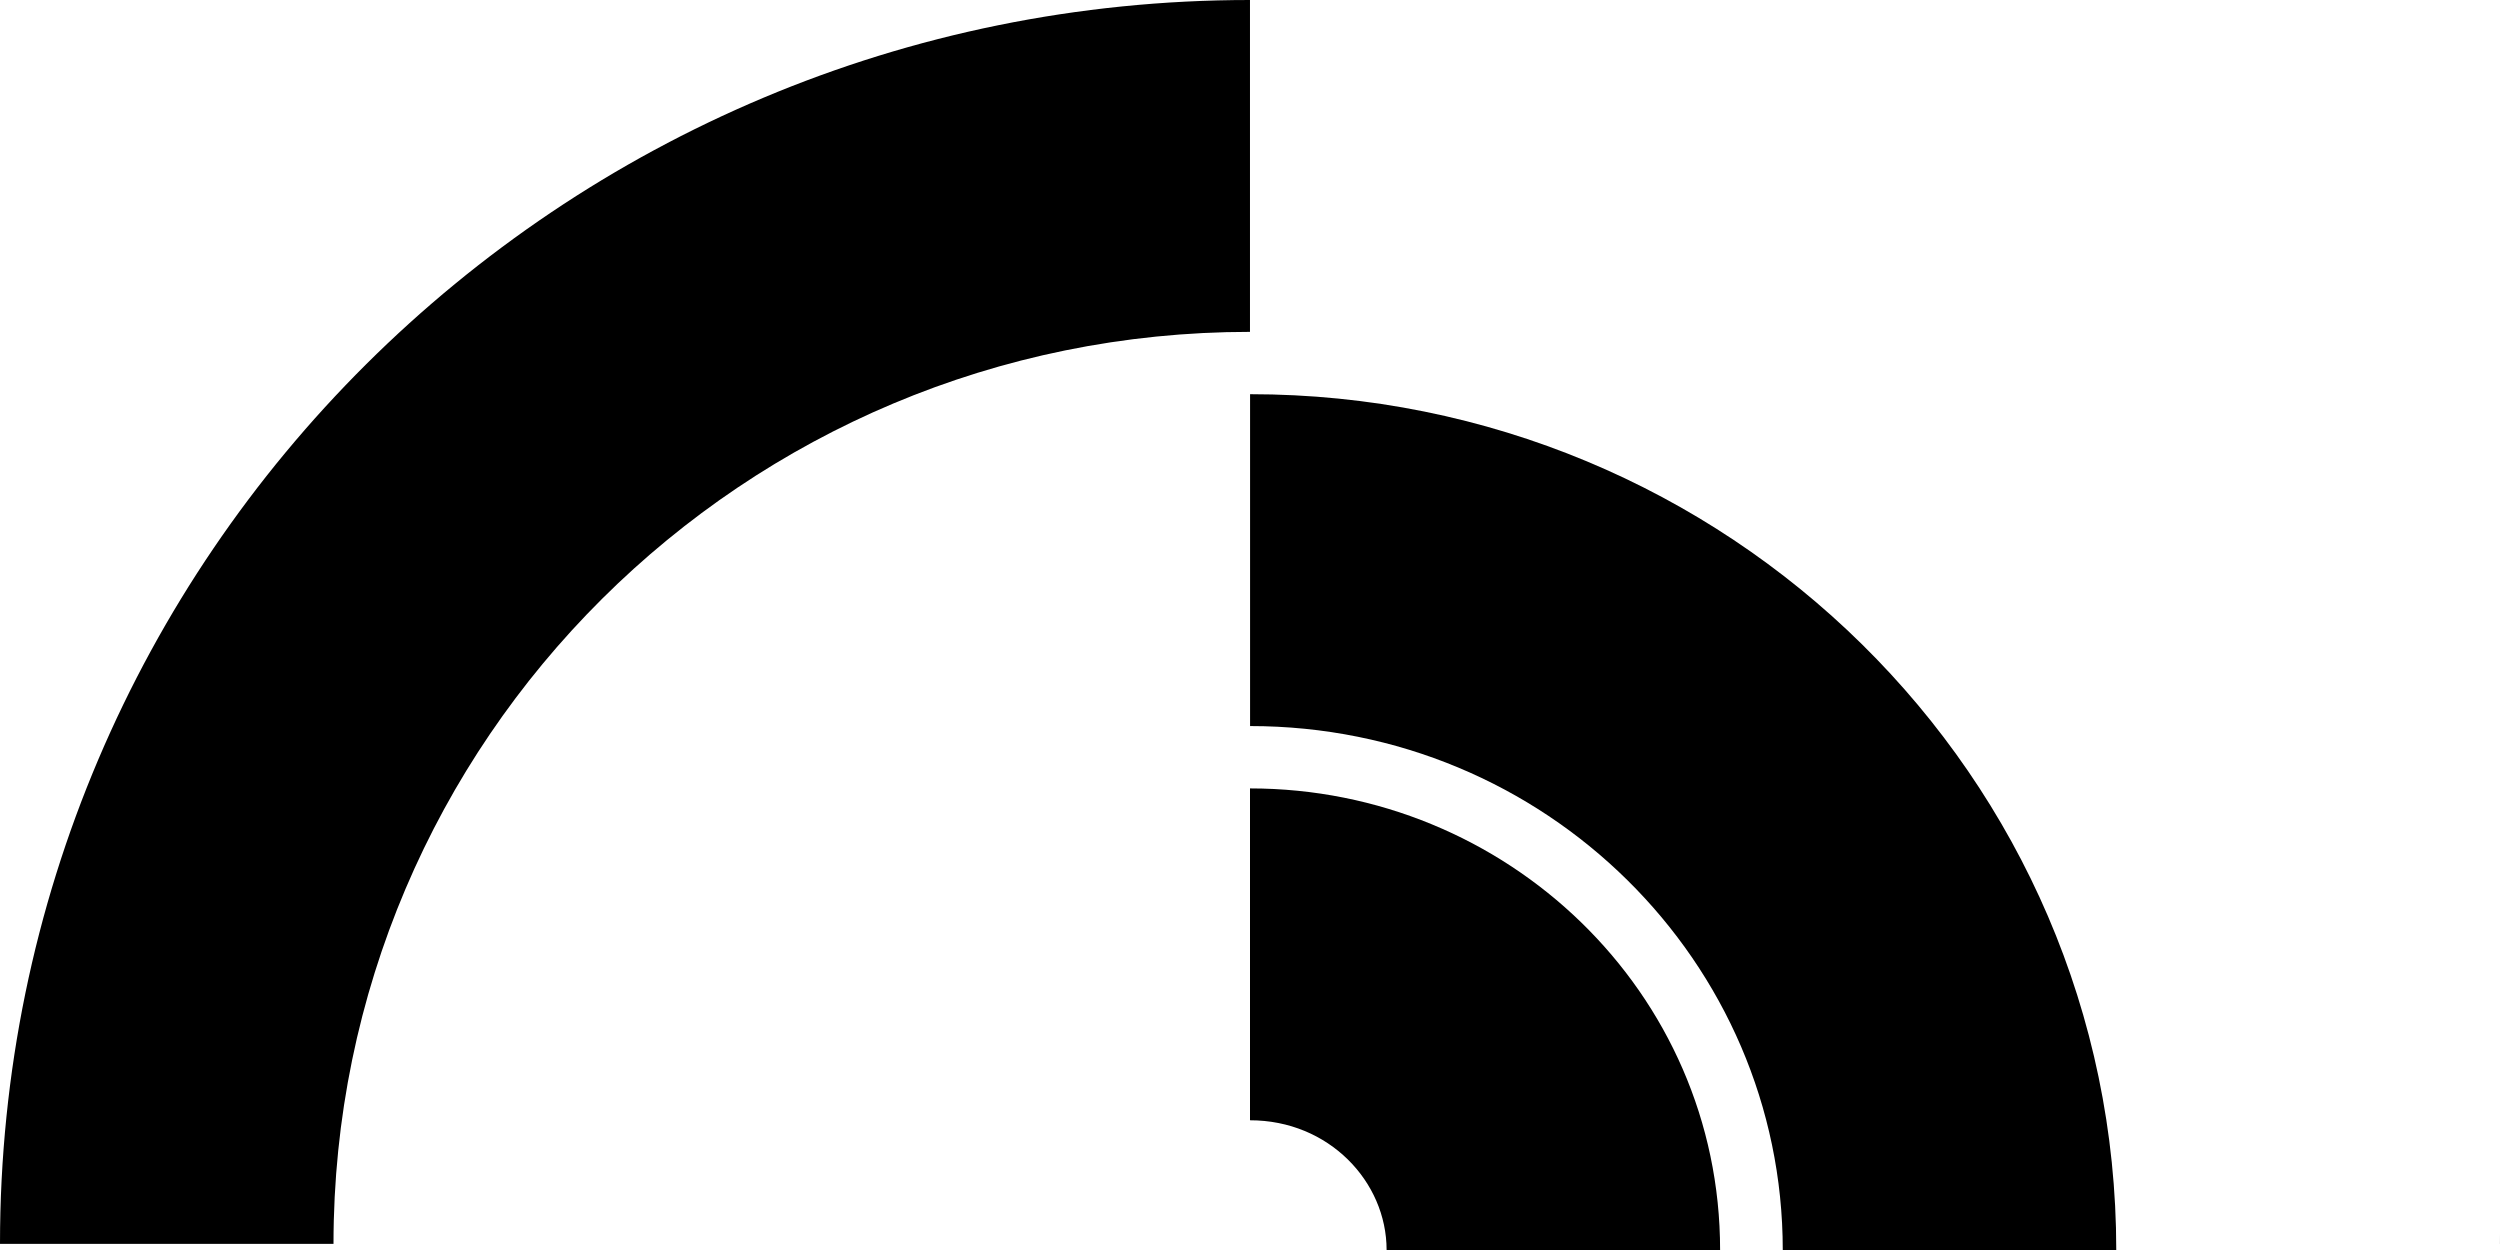
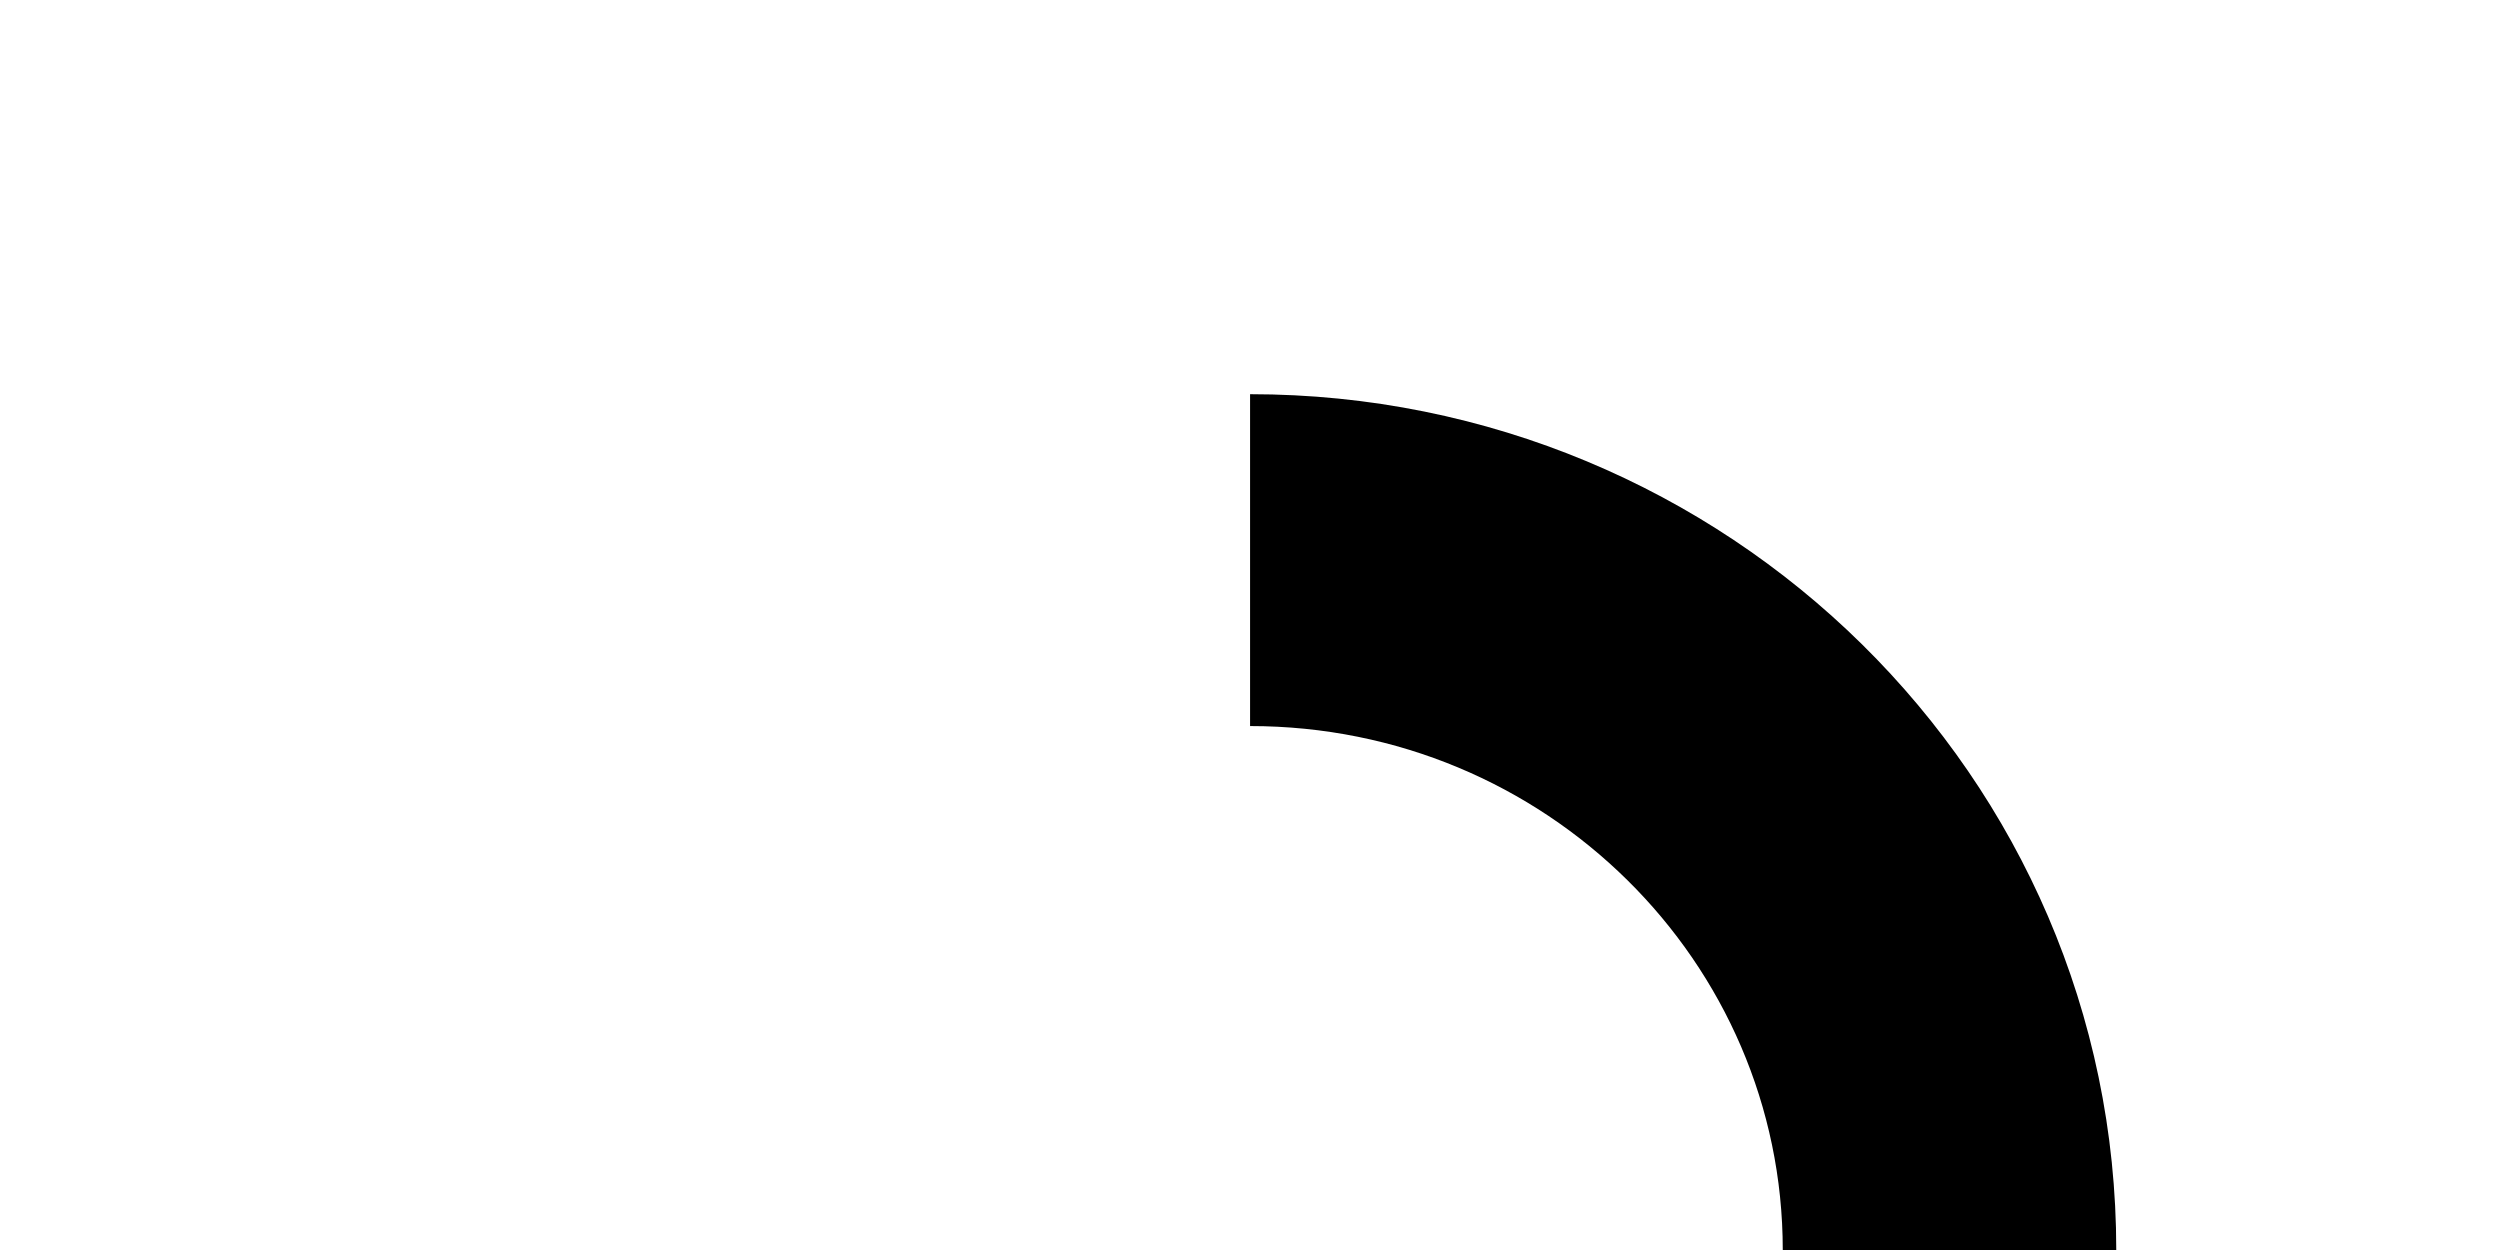
<svg xmlns="http://www.w3.org/2000/svg" width="200" height="100" viewBox="0 0 200 100" fill="none">
-   <path fill-rule="evenodd" clip-rule="evenodd" d="M26.68 99.507C26.68 59.214 59.506 26.549 99.998 26.549L99.998 4.36885e-06L100.03 4.37024e-06C100.02 1.47119e-06 100.01 2.15681e-08 100 2.1566e-08C99.999 2.15659e-08 99.999 4.35903e-06 99.998 4.36885e-06C44.771 0.001 9.65584e-09 44.551 2.15666e-08 99.507L26.68 99.507ZM199.996 98.618L199.996 99.507L200 99.507C200 99.21 199.999 98.914 199.996 98.618Z" fill="#E00000" style="fill:#E00000;fill:color(display-p3 0.879 0 0);fill-opacity:1;" />
-   <path fill-rule="evenodd" clip-rule="evenodd" d="M100 89.622C100.001 89.622 100.002 89.622 100.004 89.622C106.298 89.622 110.928 94.525 110.928 100L137.608 100C137.608 79.349 120.511 63.073 100.004 63.073C100.002 63.073 100.001 63.073 100 63.073L100 89.622Z" fill="#E00000" style="fill:#E00000;fill:color(display-p3 0.879 0 0);fill-opacity:1;" />
  <path fill-rule="evenodd" clip-rule="evenodd" d="M30.706 99.999L30.706 99.631C30.706 99.754 30.706 99.876 30.706 99.999L30.706 99.999ZM100.006 58.085L100.006 31.536C138.165 31.538 169.301 62.078 169.301 99.999L142.621 99.999C142.621 76.962 123.654 58.086 100.006 58.085Z" fill="#E00000" style="fill:#E00000;fill:color(display-p3 0.879 0 0);fill-opacity:1;" />
</svg>